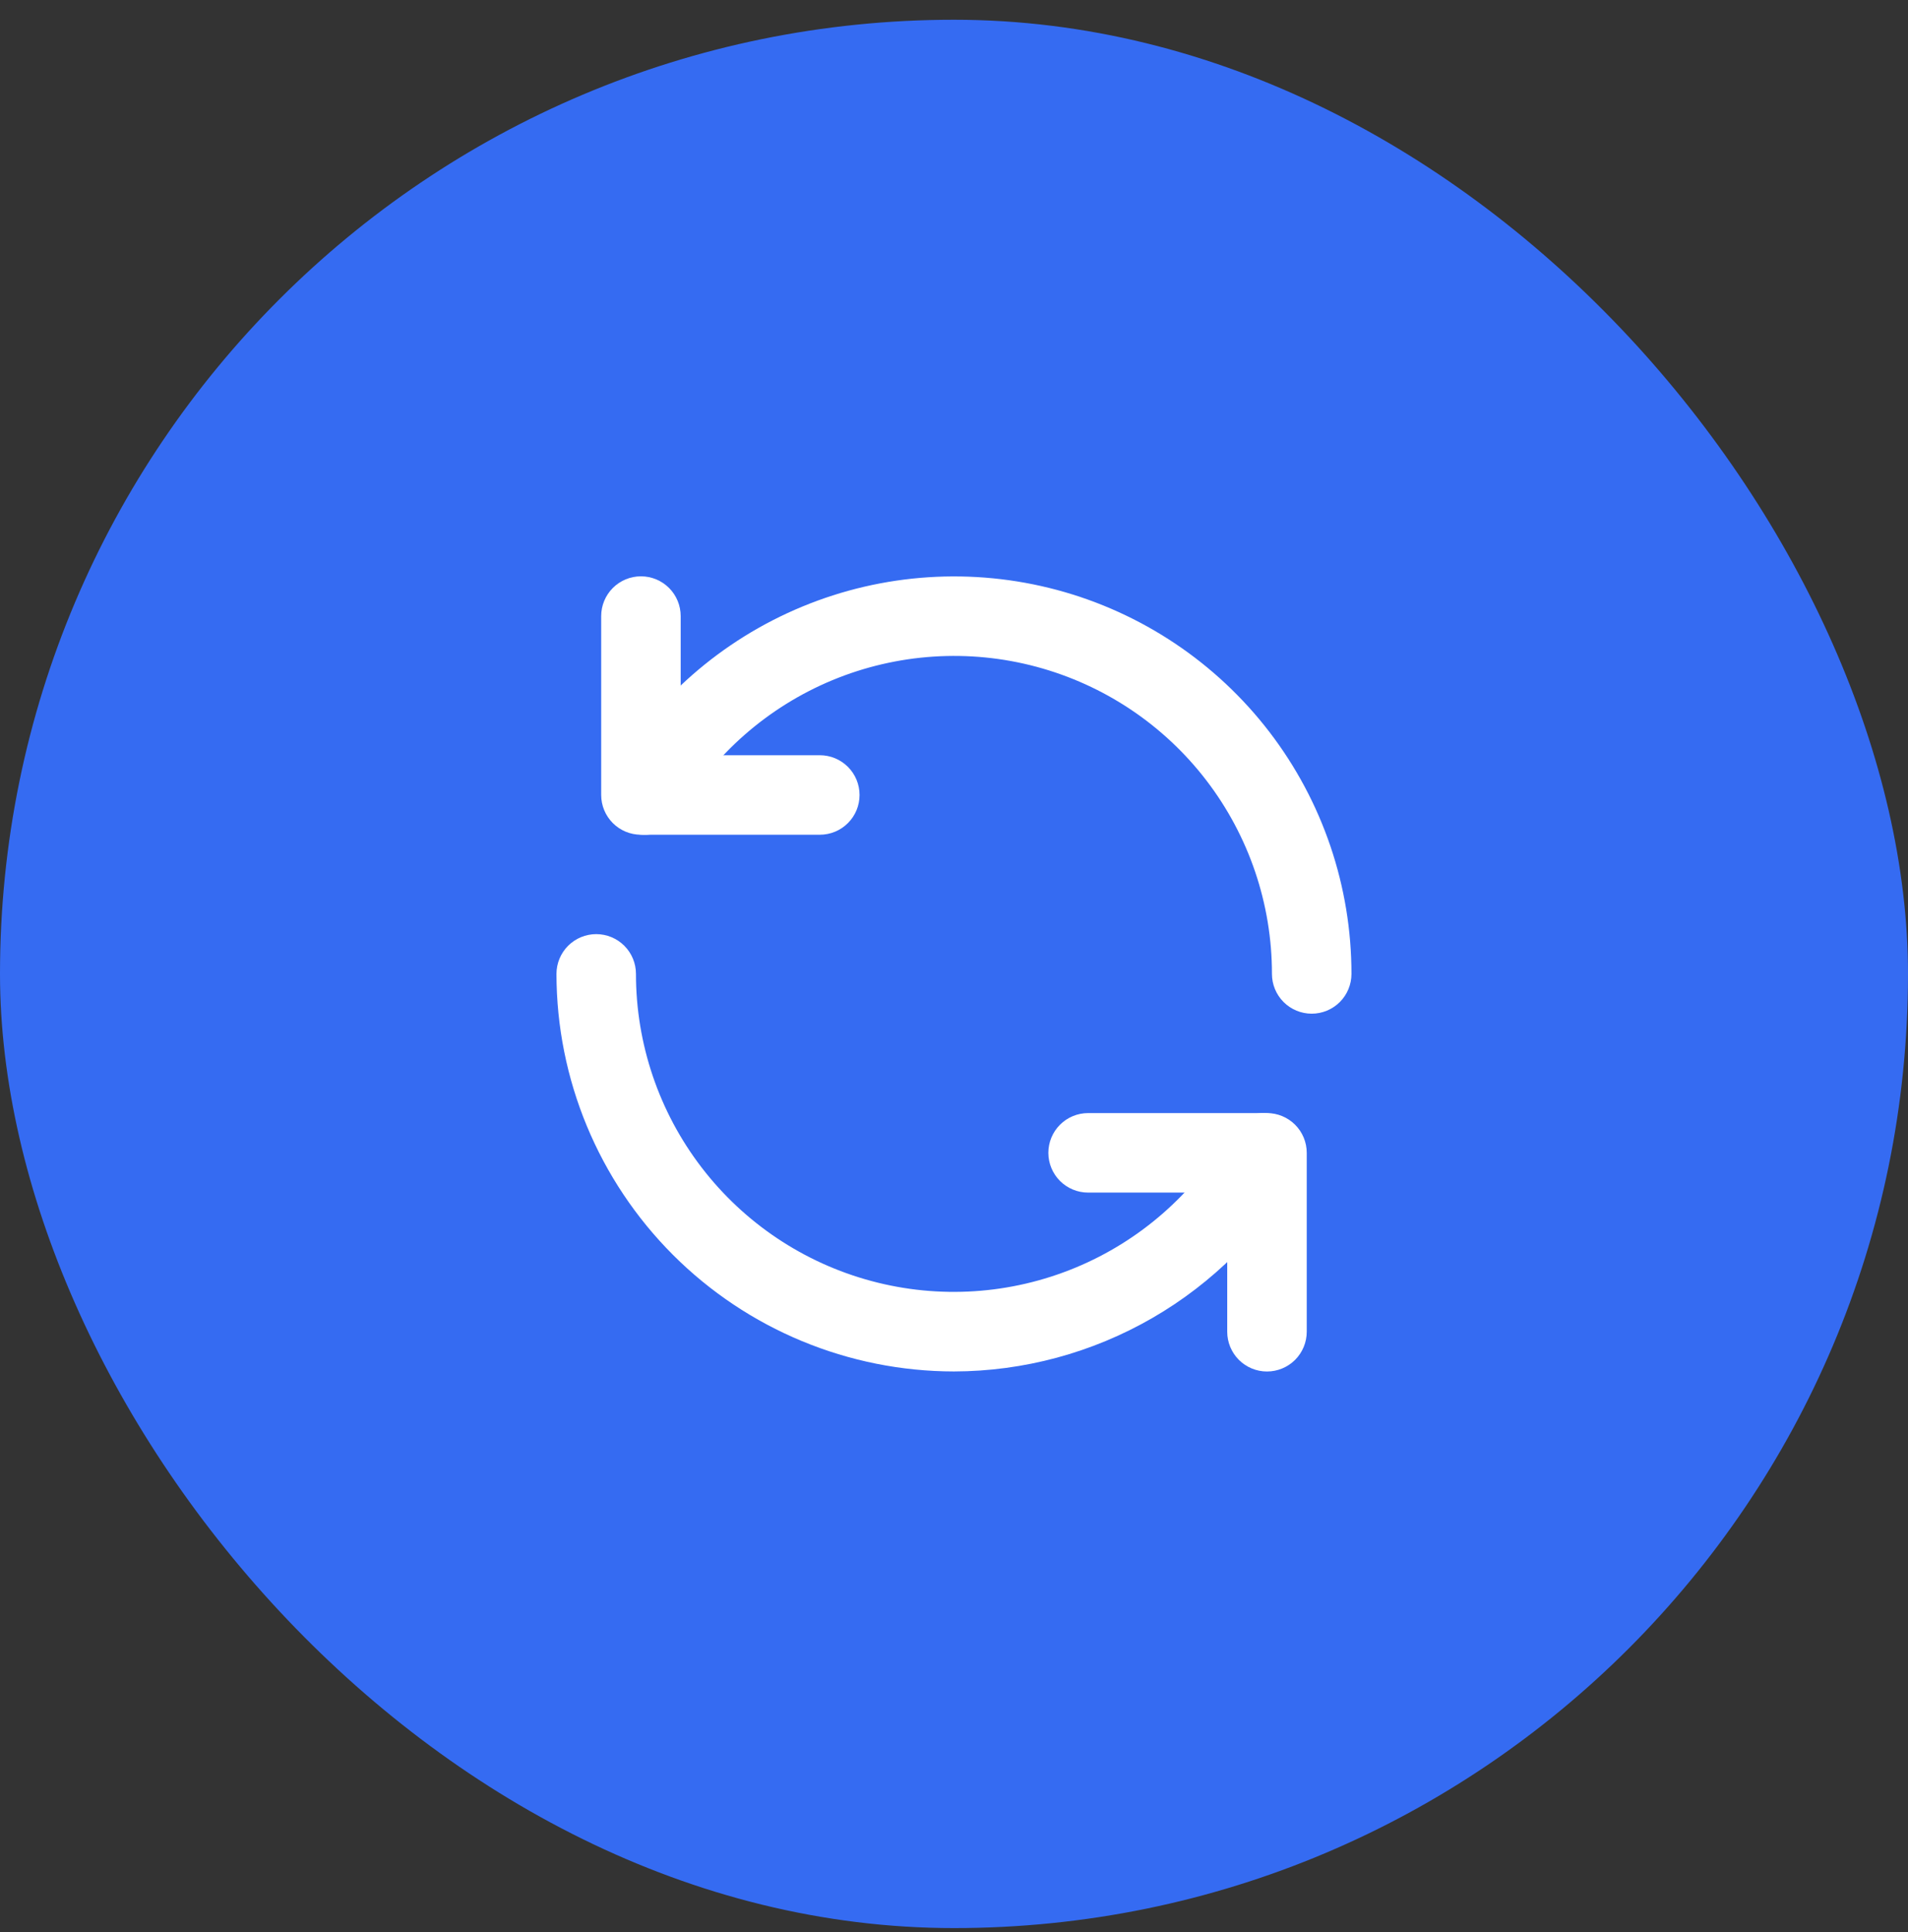
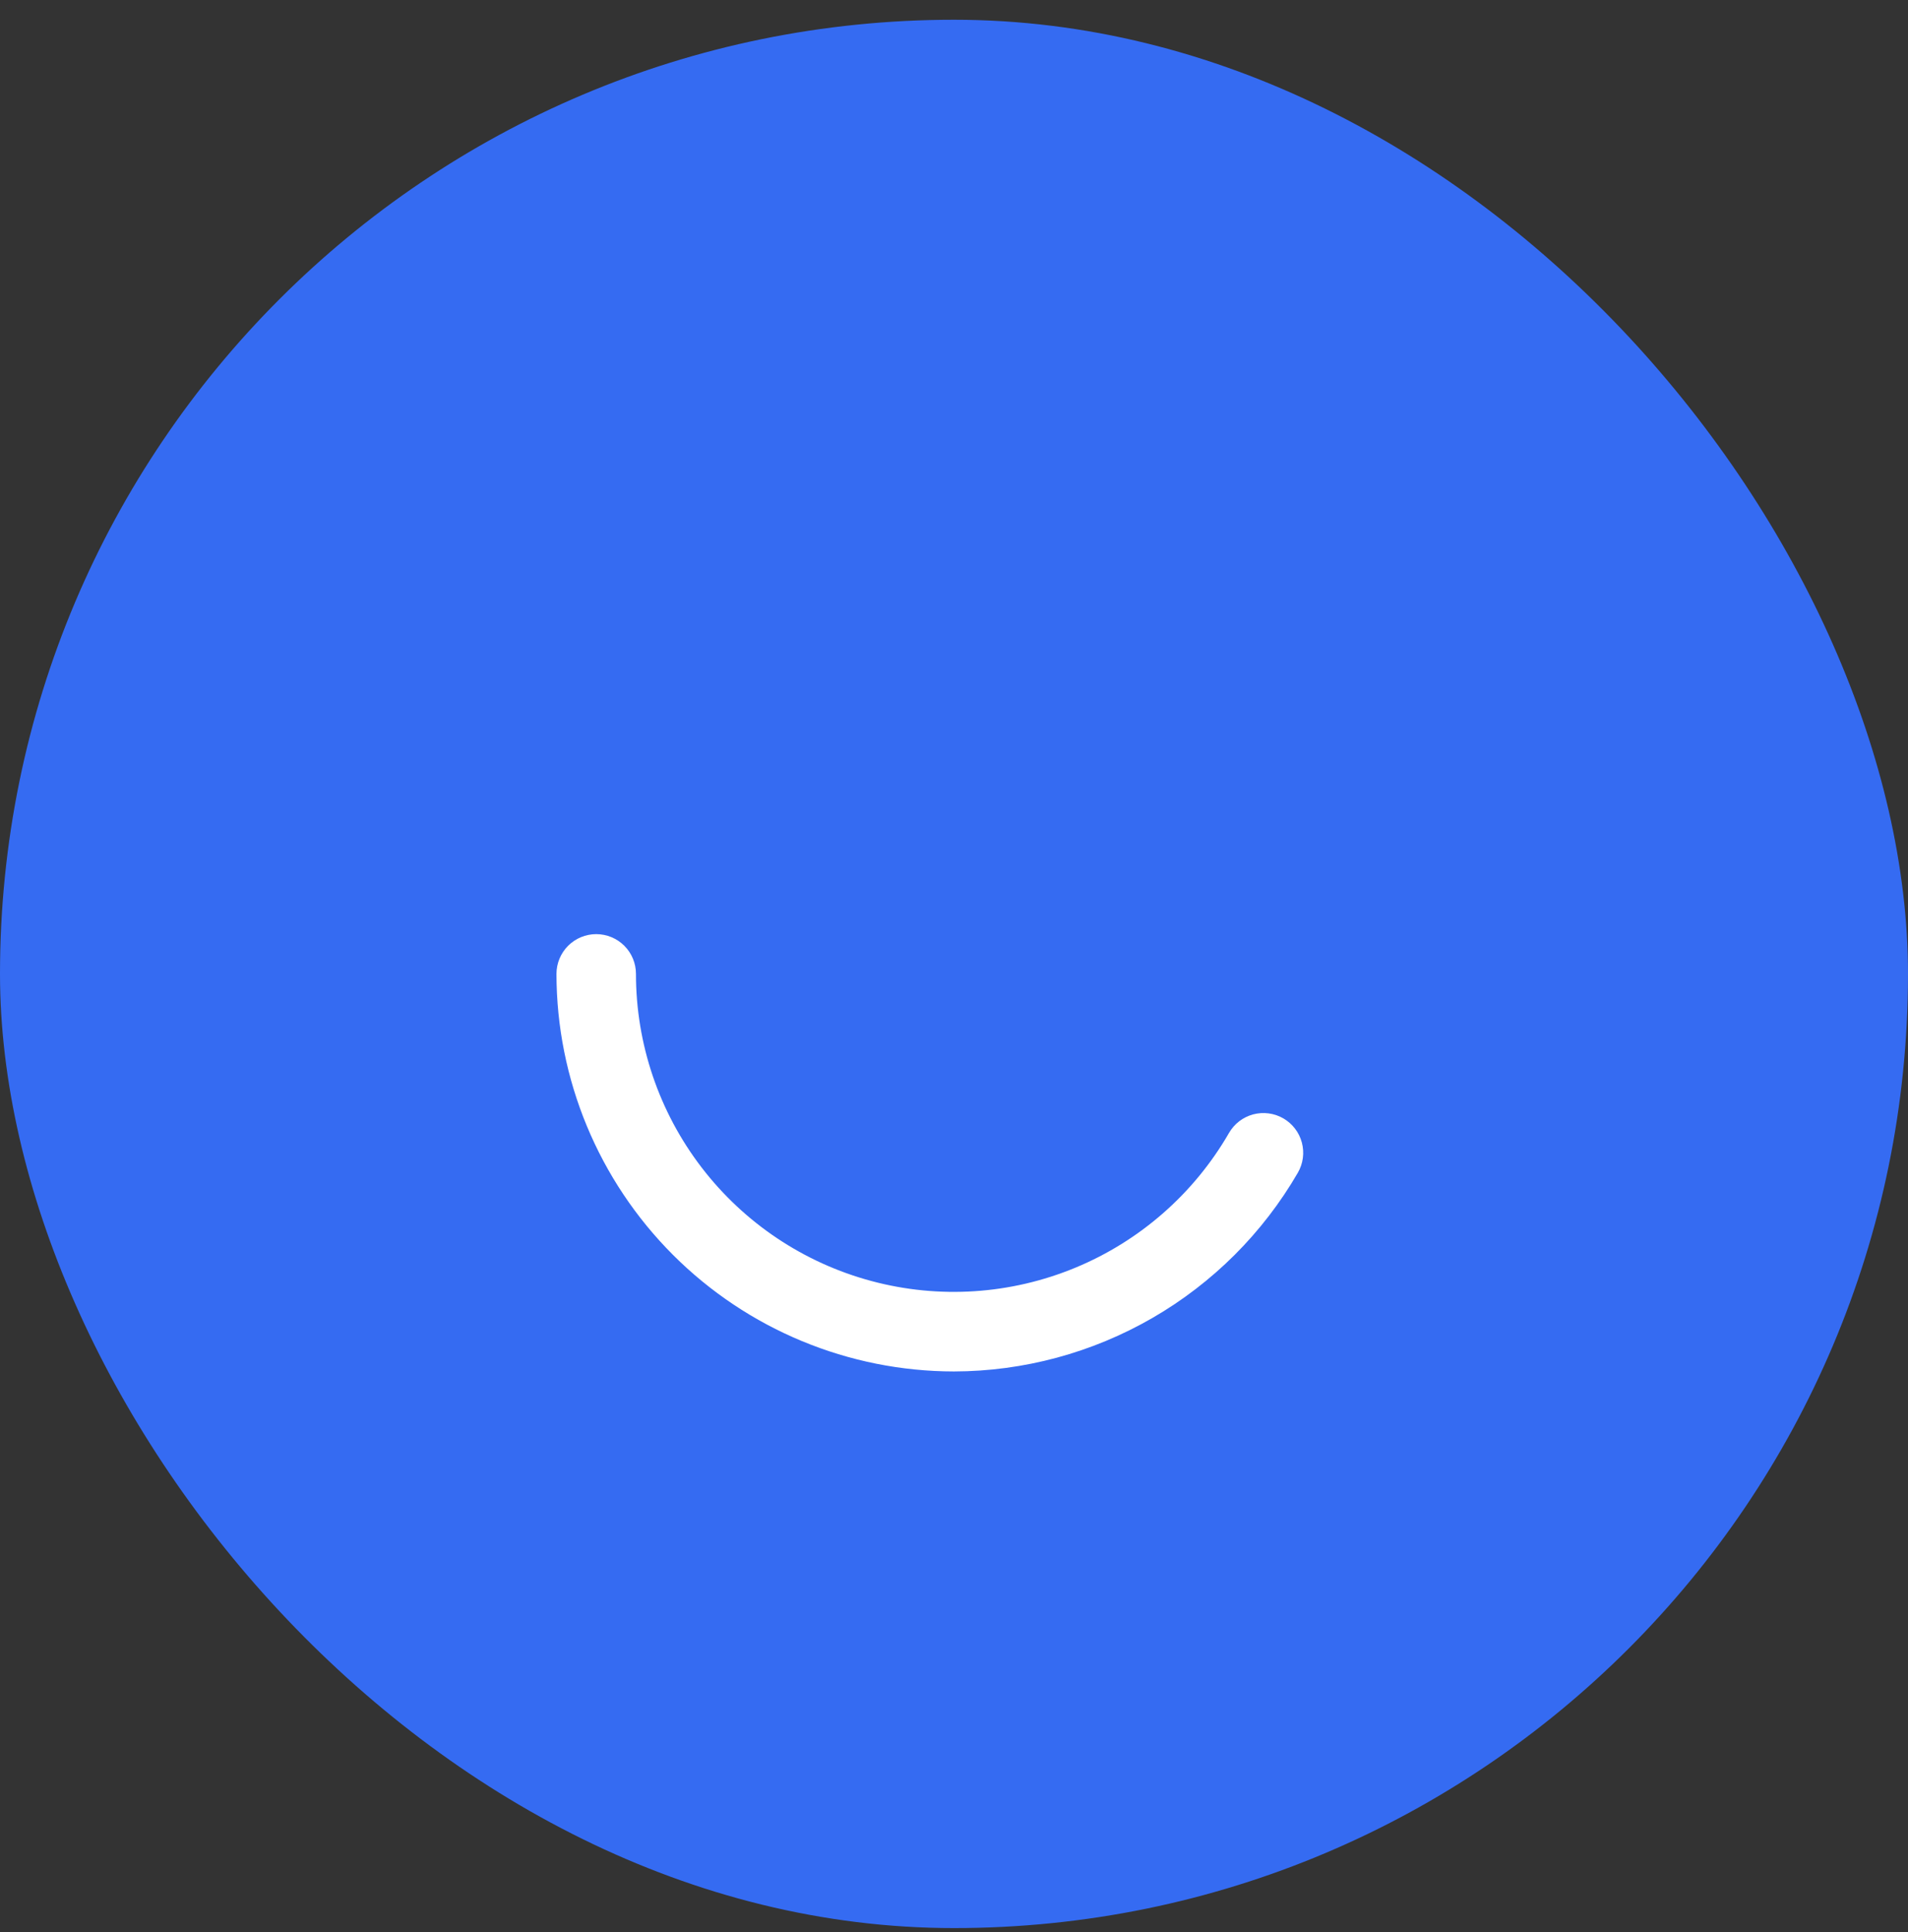
<svg xmlns="http://www.w3.org/2000/svg" width="80" height="81" viewBox="0 0 80 81" fill="none">
  <rect x="0" y="0" width="80" height="81" fill="#333333" stroke="none" />
  <rect y="0.828" width="80" height="80" rx="40" fill="#356BF2" />
-   <path d="M34.374 34.993H26.874C26.432 34.993 26.008 34.818 25.695 34.505C25.383 34.193 25.207 33.769 25.207 33.327V25.827C25.207 25.385 25.383 24.961 25.695 24.648C26.008 24.336 26.432 24.16 26.874 24.16C27.316 24.16 27.74 24.336 28.052 24.648C28.365 24.961 28.54 25.385 28.54 25.827V31.66H34.374C34.816 31.66 35.24 31.836 35.552 32.148C35.865 32.461 36.04 32.885 36.04 33.327C36.04 33.769 35.865 34.193 35.552 34.505C35.24 34.818 34.816 34.993 34.374 34.993Z" fill="white" />
-   <path d="M54.998 42.495C54.556 42.495 54.132 42.319 53.819 42.007C53.507 41.694 53.331 41.27 53.331 40.828C53.333 37.894 52.365 35.042 50.58 32.714C48.794 30.385 46.29 28.712 43.456 27.952C40.622 27.192 37.617 27.389 34.906 28.512C32.195 29.636 29.931 31.622 28.465 34.163C28.243 34.546 27.879 34.825 27.452 34.939C27.025 35.053 26.57 34.992 26.187 34.771C25.805 34.55 25.526 34.185 25.412 33.758C25.298 33.331 25.358 32.876 25.58 32.493C27.413 29.317 30.244 26.835 33.633 25.432C37.021 24.028 40.778 23.783 44.321 24.732C47.863 25.682 50.993 27.775 53.225 30.685C55.457 33.595 56.666 37.161 56.665 40.828C56.665 41.27 56.489 41.694 56.177 42.007C55.864 42.319 55.44 42.495 54.998 42.495ZM53.123 57.495C52.681 57.495 52.257 57.319 51.944 57.007C51.632 56.694 51.456 56.27 51.456 55.828V49.995H45.623C45.181 49.995 44.757 49.819 44.444 49.507C44.132 49.194 43.956 48.77 43.956 48.328C43.956 47.886 44.132 47.462 44.444 47.15C44.757 46.837 45.181 46.662 45.623 46.662H53.123C53.565 46.662 53.989 46.837 54.302 47.15C54.614 47.462 54.79 47.886 54.79 48.328V55.828C54.79 56.27 54.614 56.694 54.302 57.007C53.989 57.319 53.565 57.495 53.123 57.495Z" fill="white" />
  <path d="M39.999 57.493C35.58 57.489 31.343 55.732 28.218 52.607C25.094 49.482 23.336 45.246 23.332 40.827C23.332 40.385 23.508 39.961 23.82 39.648C24.133 39.336 24.557 39.16 24.999 39.16C25.441 39.16 25.865 39.336 26.177 39.648C26.49 39.961 26.665 40.385 26.665 40.827C26.664 43.761 27.631 46.613 29.417 48.942C31.203 51.27 33.707 52.944 36.541 53.703C39.375 54.463 42.38 54.266 45.091 53.143C47.801 52.02 50.066 50.033 51.532 47.492C51.642 47.302 51.788 47.136 51.961 47.003C52.135 46.87 52.334 46.773 52.545 46.716C52.756 46.66 52.977 46.646 53.194 46.675C53.411 46.703 53.62 46.775 53.809 46.884C53.999 46.994 54.165 47.14 54.298 47.314C54.431 47.487 54.529 47.686 54.585 47.897C54.641 48.109 54.656 48.329 54.627 48.546C54.598 48.763 54.527 48.972 54.417 49.162C52.952 51.69 50.849 53.789 48.319 55.251C45.789 56.713 42.92 57.486 39.999 57.493Z" fill="white" />
</svg>